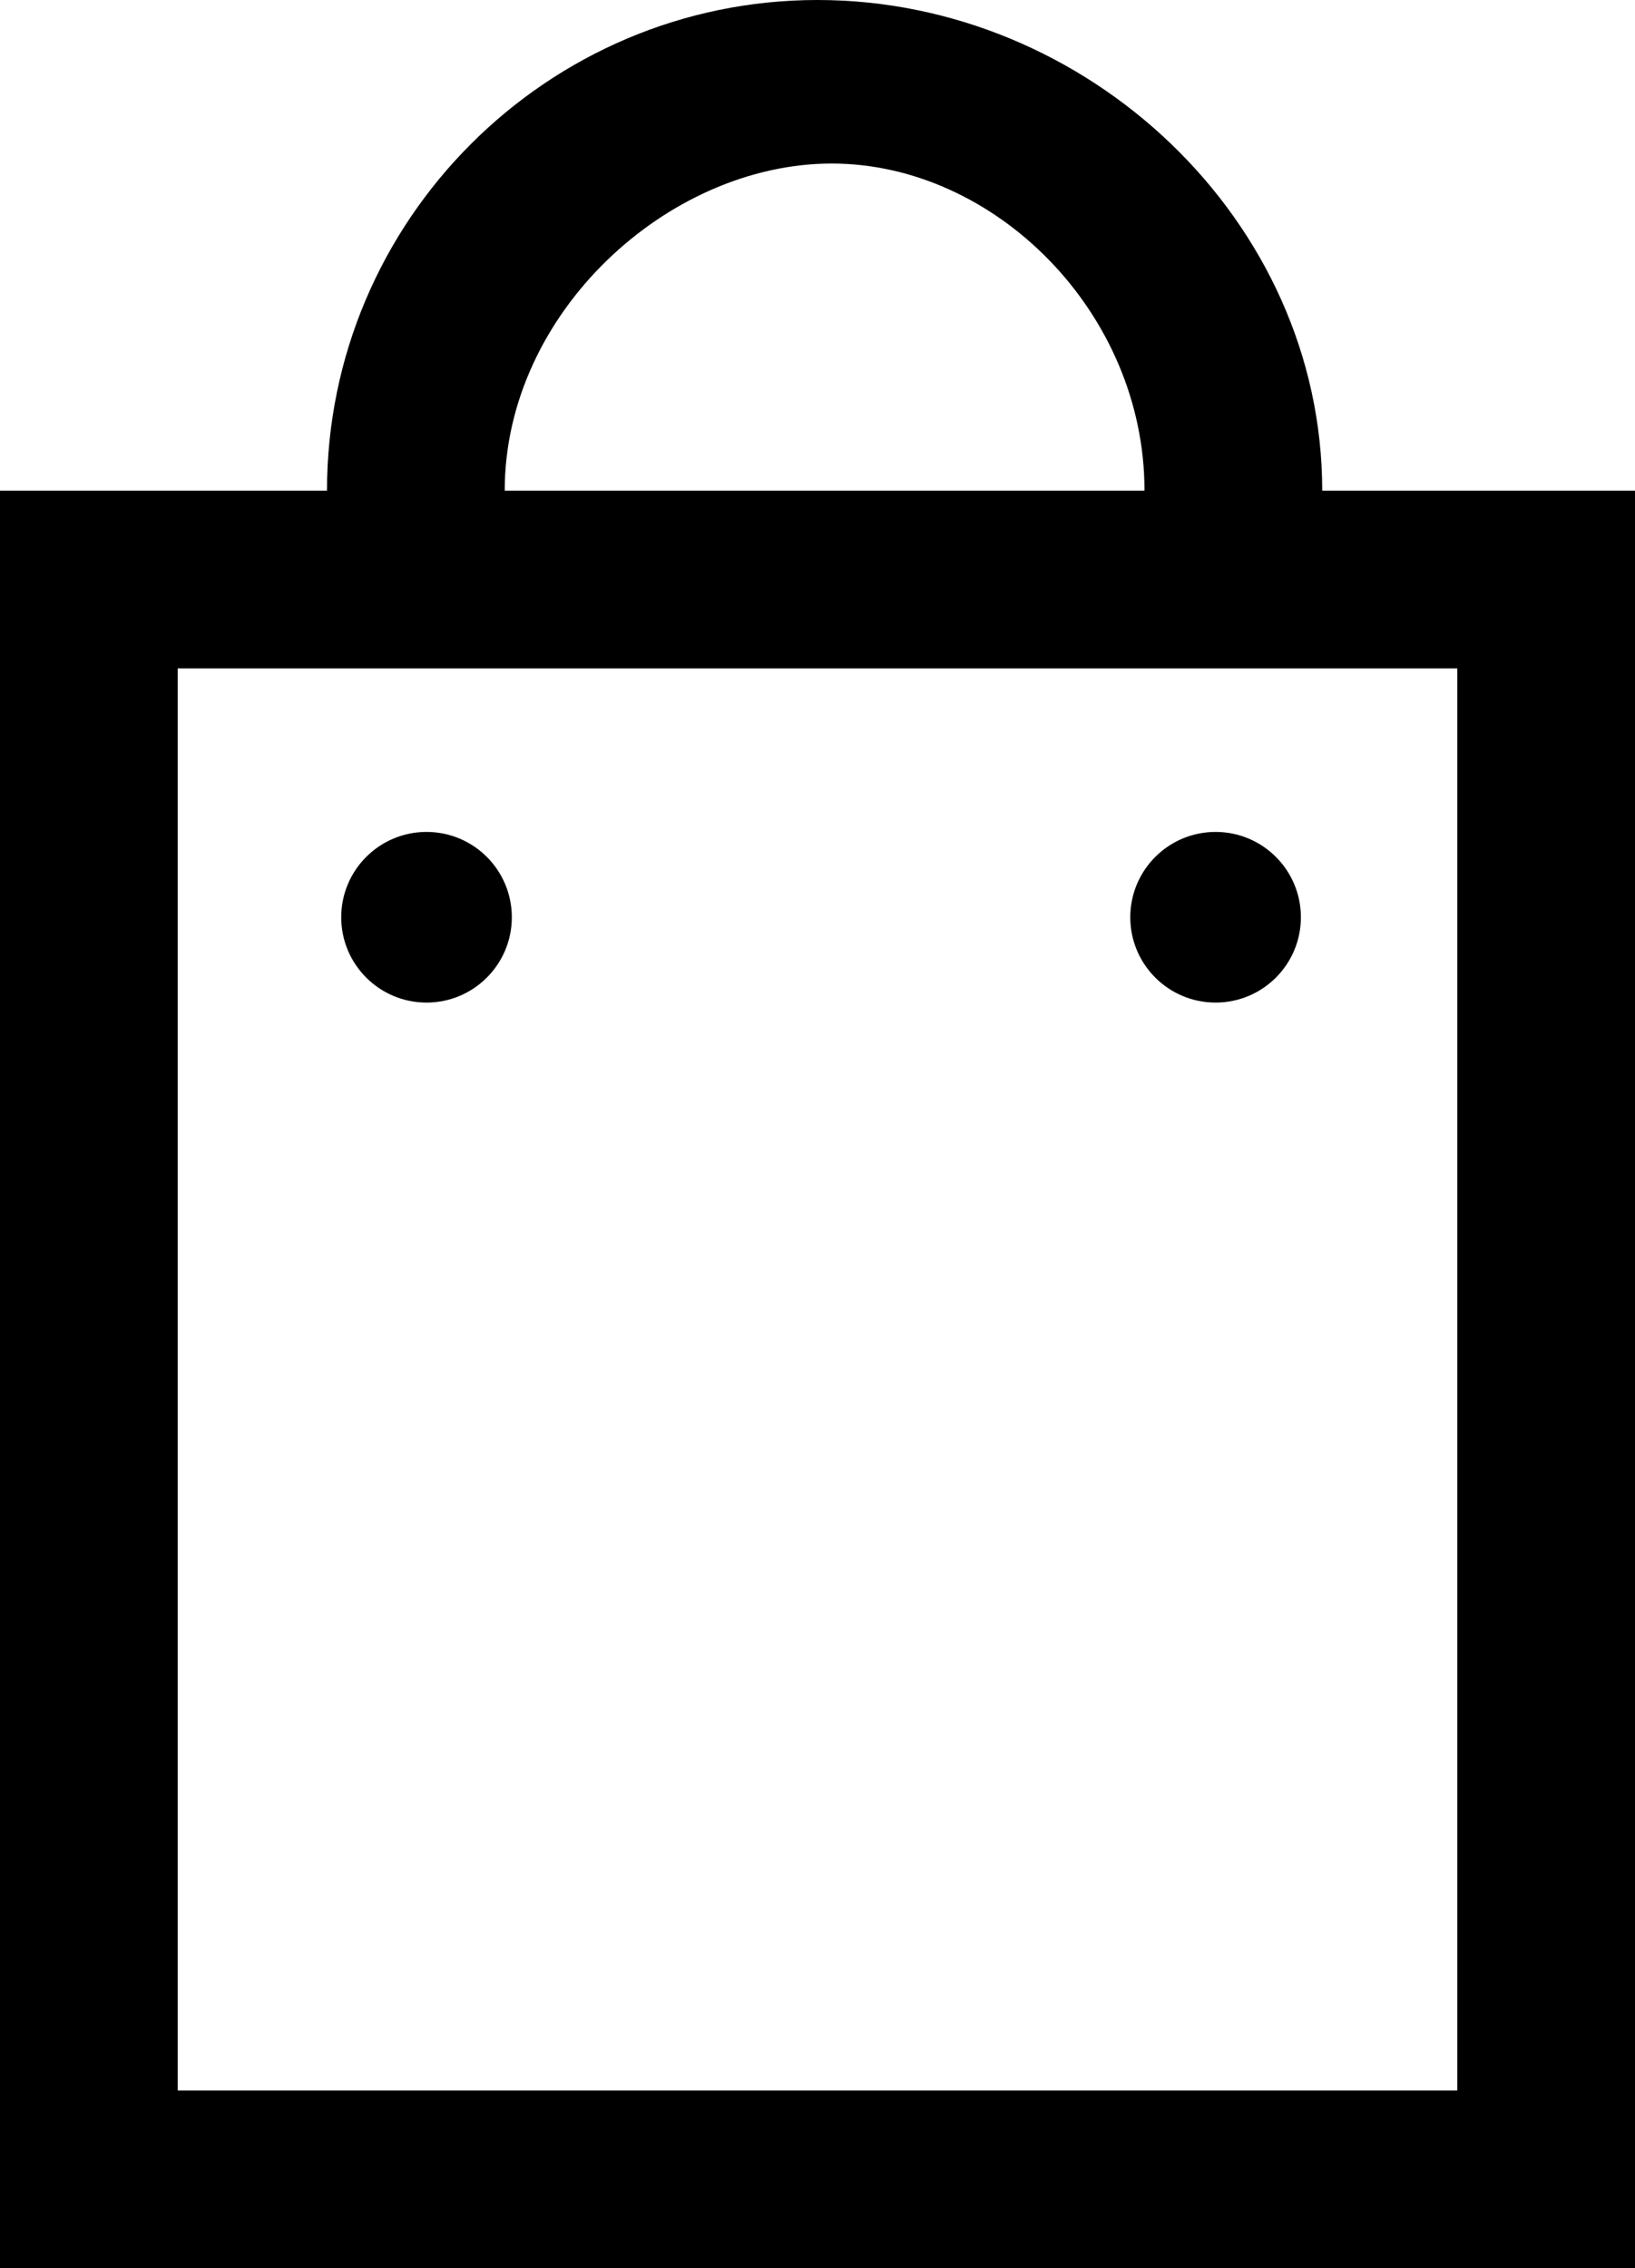
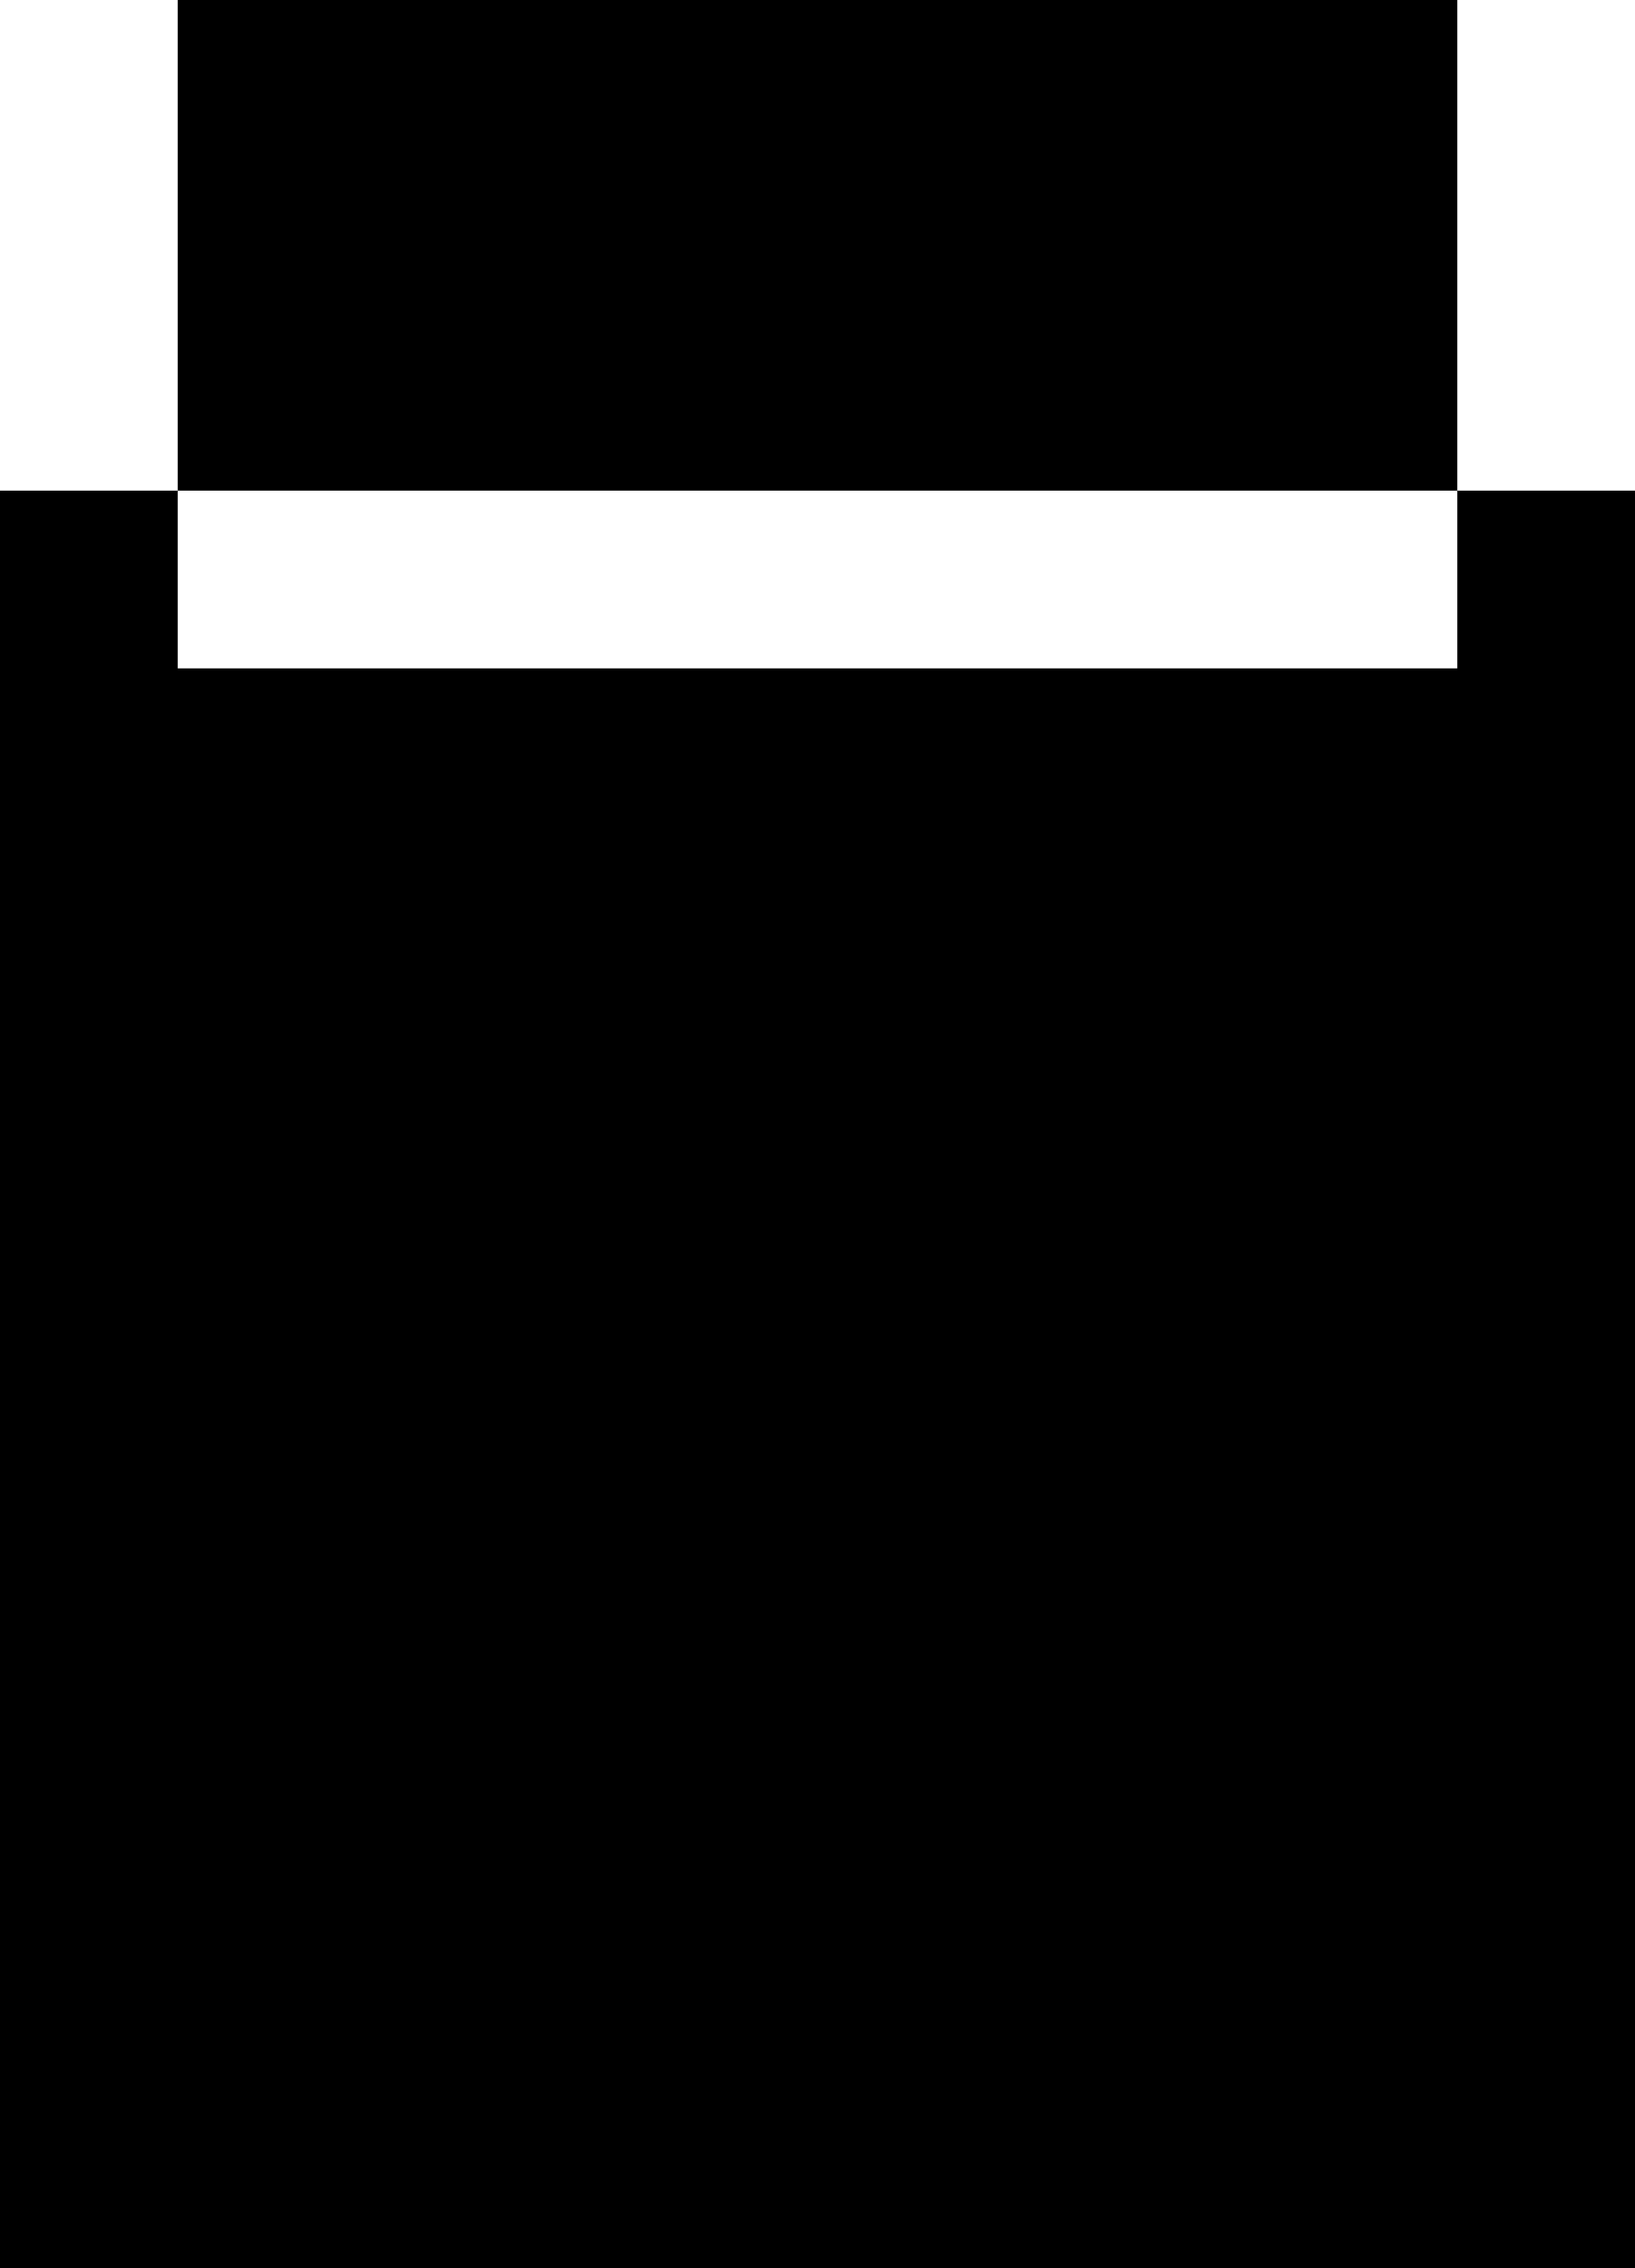
<svg xmlns="http://www.w3.org/2000/svg" version="1.1" id="Layer_1" x="0px" y="0px" viewBox="0 0 23 31.9" style="enable-background:new 0 0 23 31.9;" xml:space="preserve">
-   <path id="Shape" d="M20.5,9.4v20h-18v-20H20.5L20.5,9.4z M23,6.9H0v25h23V6.9z" />
-   <path id="Path" d="M18.6,6.9h-2.5c0-2.5-2.1-4.6-4.4-4.6S7.1,4.4,7.1,6.9H4.6C4.6,3.1,7.7,0,11.5,0S18.6,3.1,18.6,6.9z" />
-   <circle id="Oval" cx="6" cy="12.9" r="1.2" />
-   <circle id="Oval_1_" cx="17.1" cy="12.9" r="1.2" />
+   <path id="Shape" d="M20.5,9.4h-18v-20H20.5L20.5,9.4z M23,6.9H0v25h23V6.9z" />
</svg>